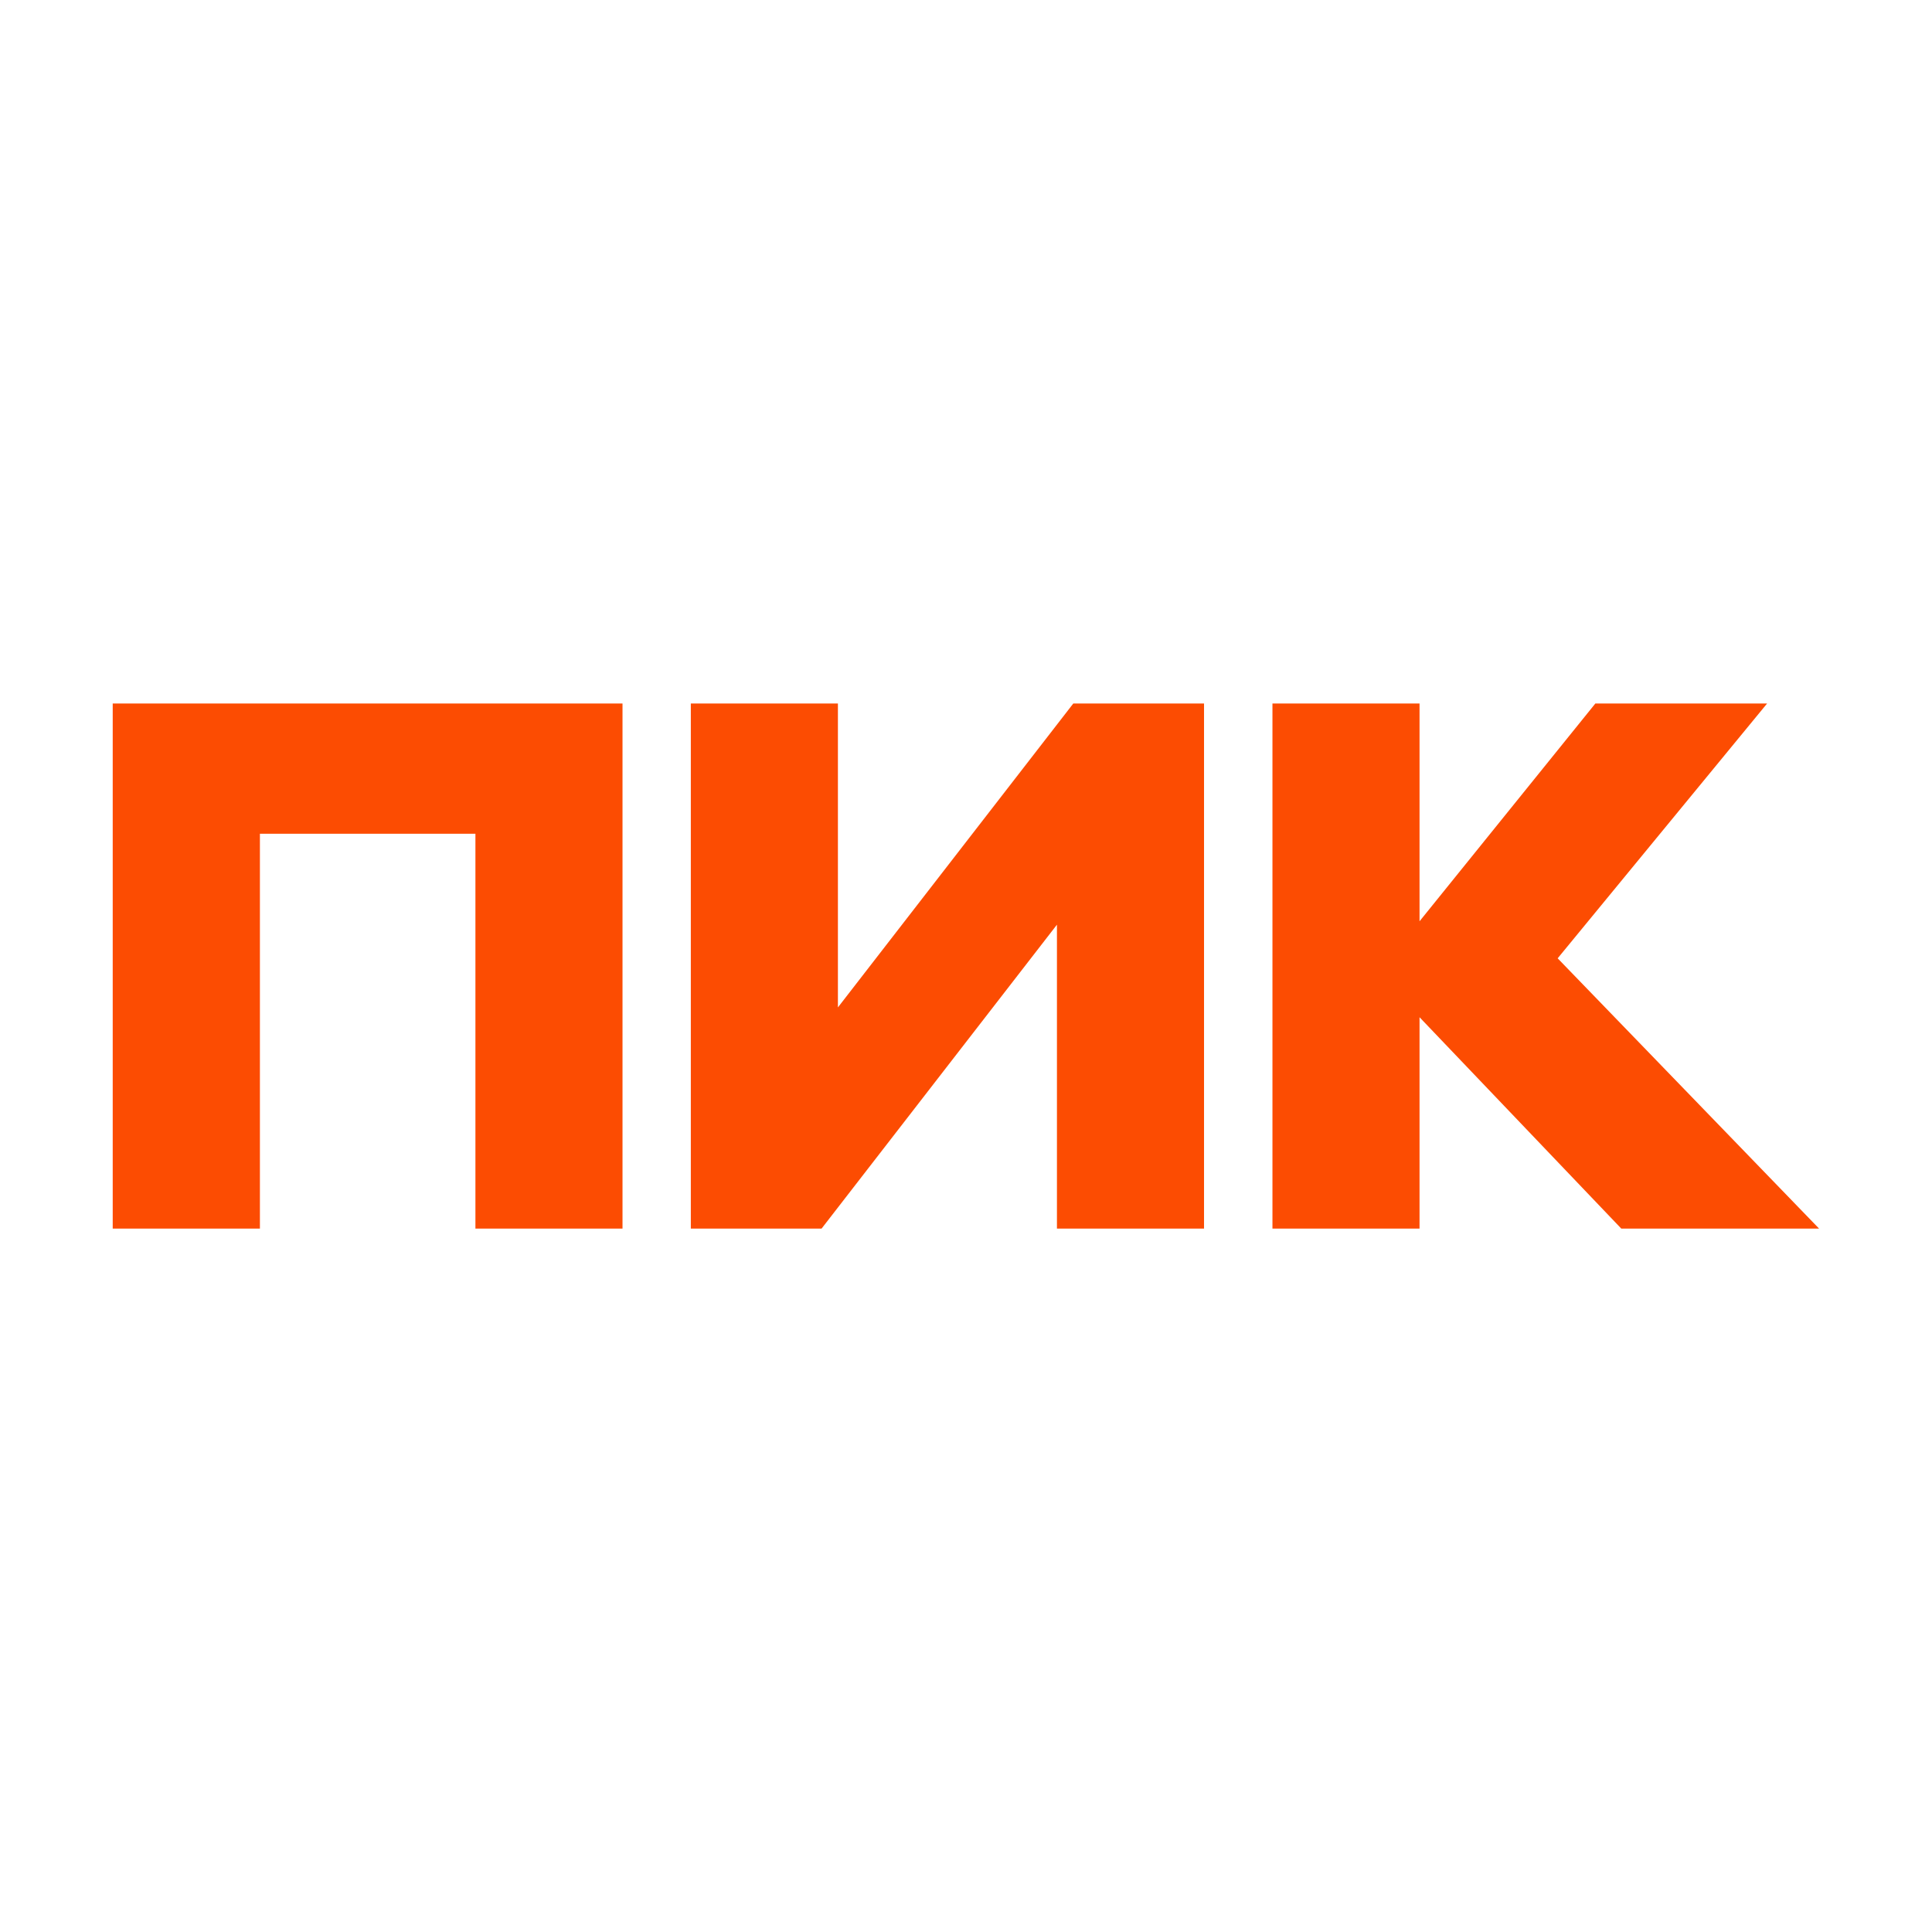
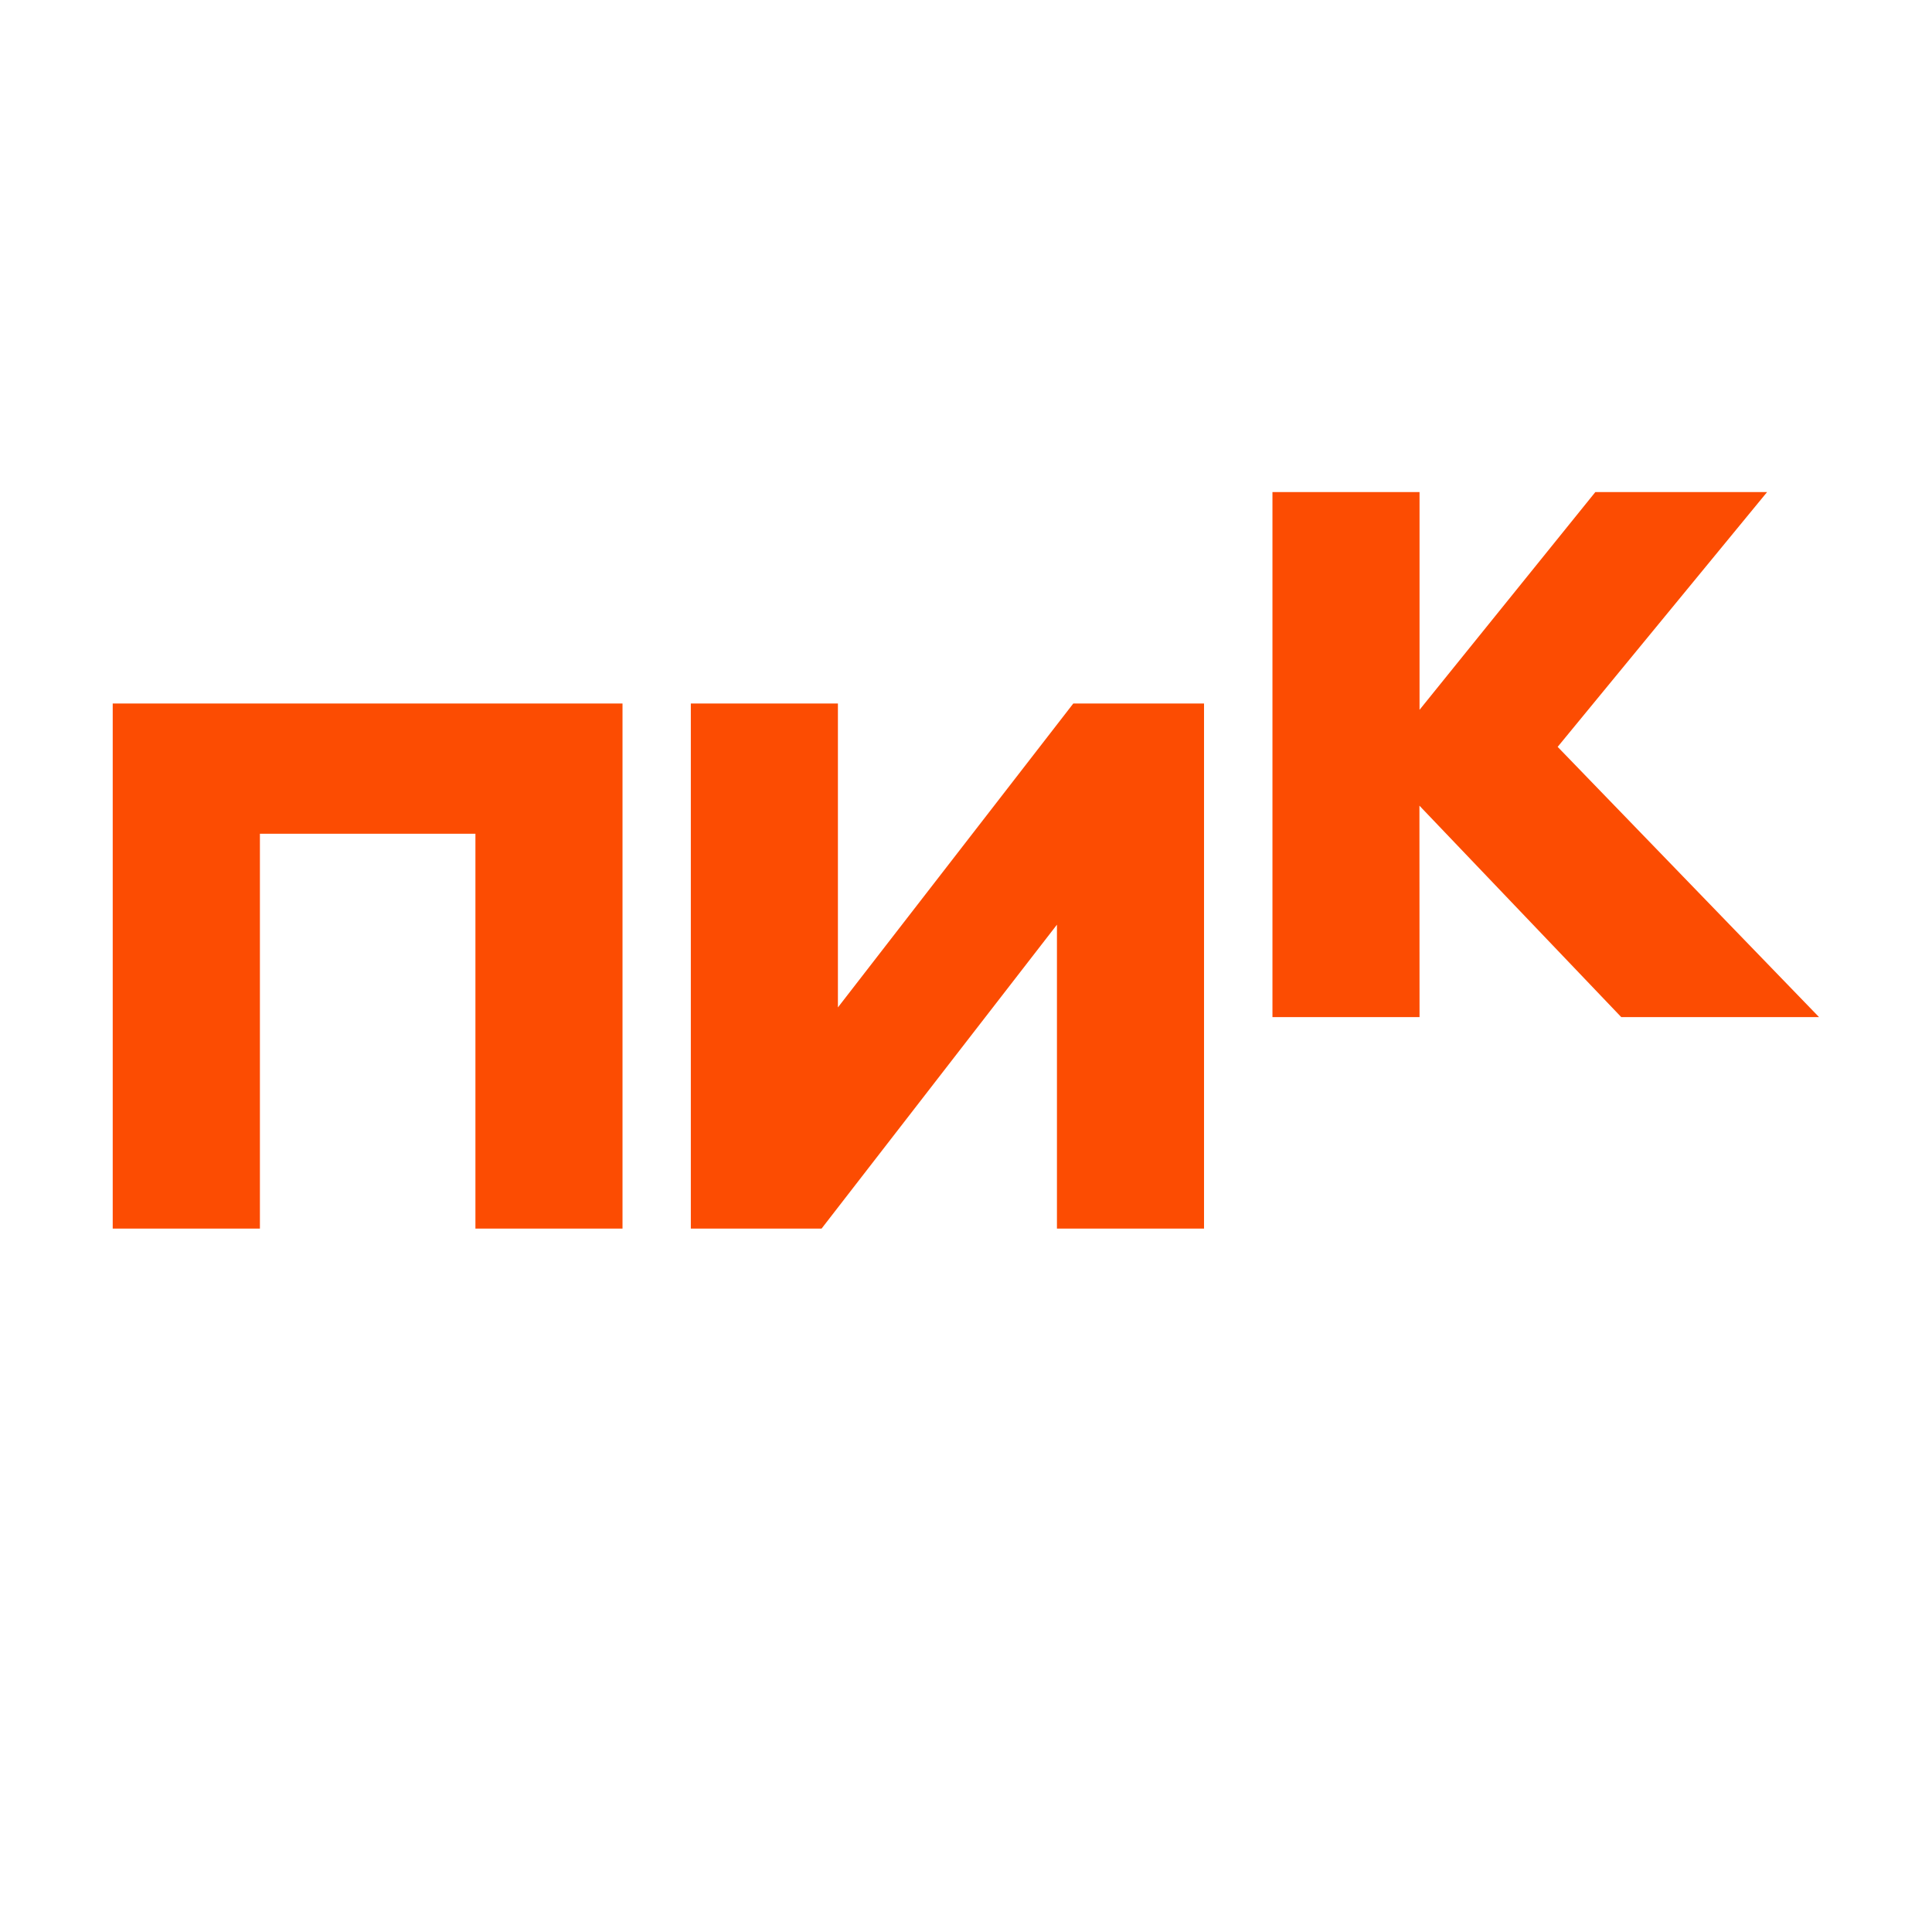
<svg xmlns="http://www.w3.org/2000/svg" id="_Слой_1" data-name="Слой 1" viewBox="0 0 181 181">
  <defs>
    <style>
      .cls-1 {
        fill: #fc4c02;
      }
    </style>
  </defs>
-   <path class="cls-1" d="m10.56,115.1v-49.19h47.76v49.19h-13.78v-36.99h-20.19v36.99h-13.78Zm88.46-28.47l-22.05,28.47h-12.25v-49.19h13.78v28.47l22.05-28.47h12.25v49.19h-13.78v-28.47Zm33.97,8.66v19.81h-13.78v-49.19h13.78v20.4l16.47-20.4h16.09l-19.62,23.87,24.49,25.32h-18.53l-18.91-19.81h0Z" />
+   <path class="cls-1" d="m10.56,115.1v-49.19h47.76v49.19h-13.78v-36.99h-20.19v36.99h-13.78Zm88.46-28.47l-22.05,28.47h-12.25v-49.19h13.78v28.47l22.05-28.47h12.25v49.19h-13.78v-28.47Zm33.97,8.66h-13.78v-49.19h13.78v20.4l16.47-20.4h16.09l-19.62,23.87,24.49,25.32h-18.53l-18.91-19.81h0Z" />
</svg>